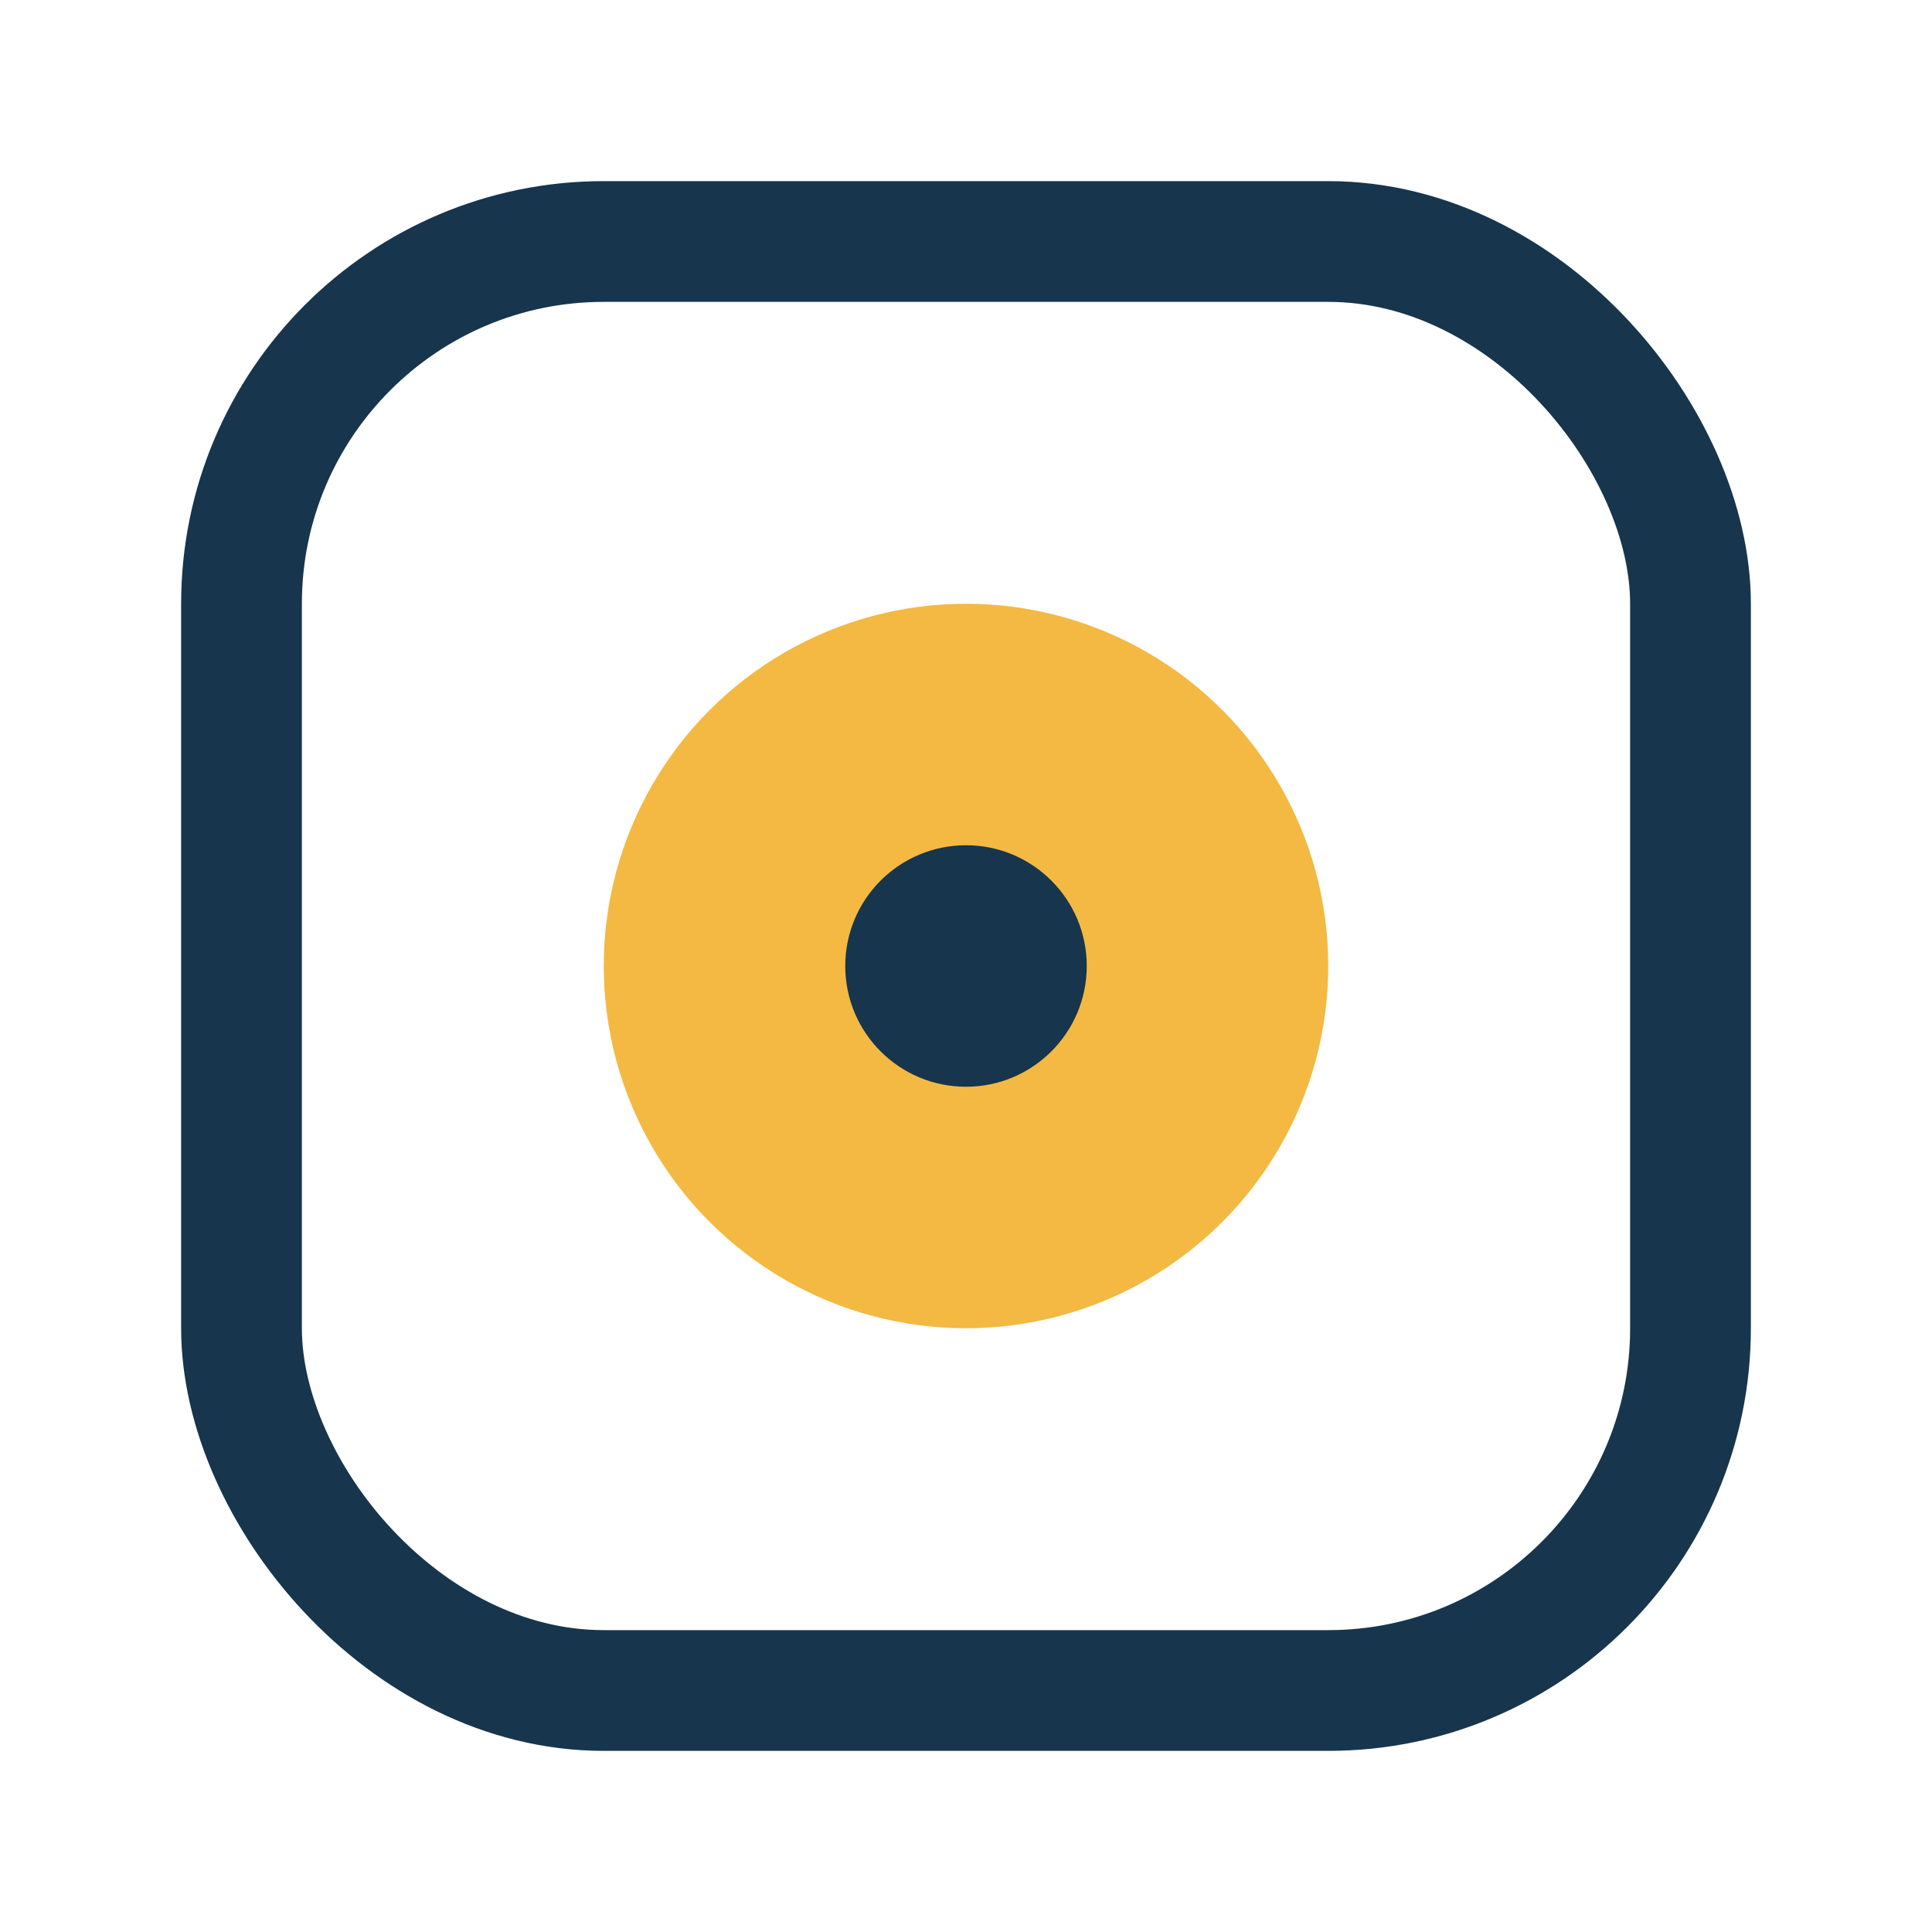
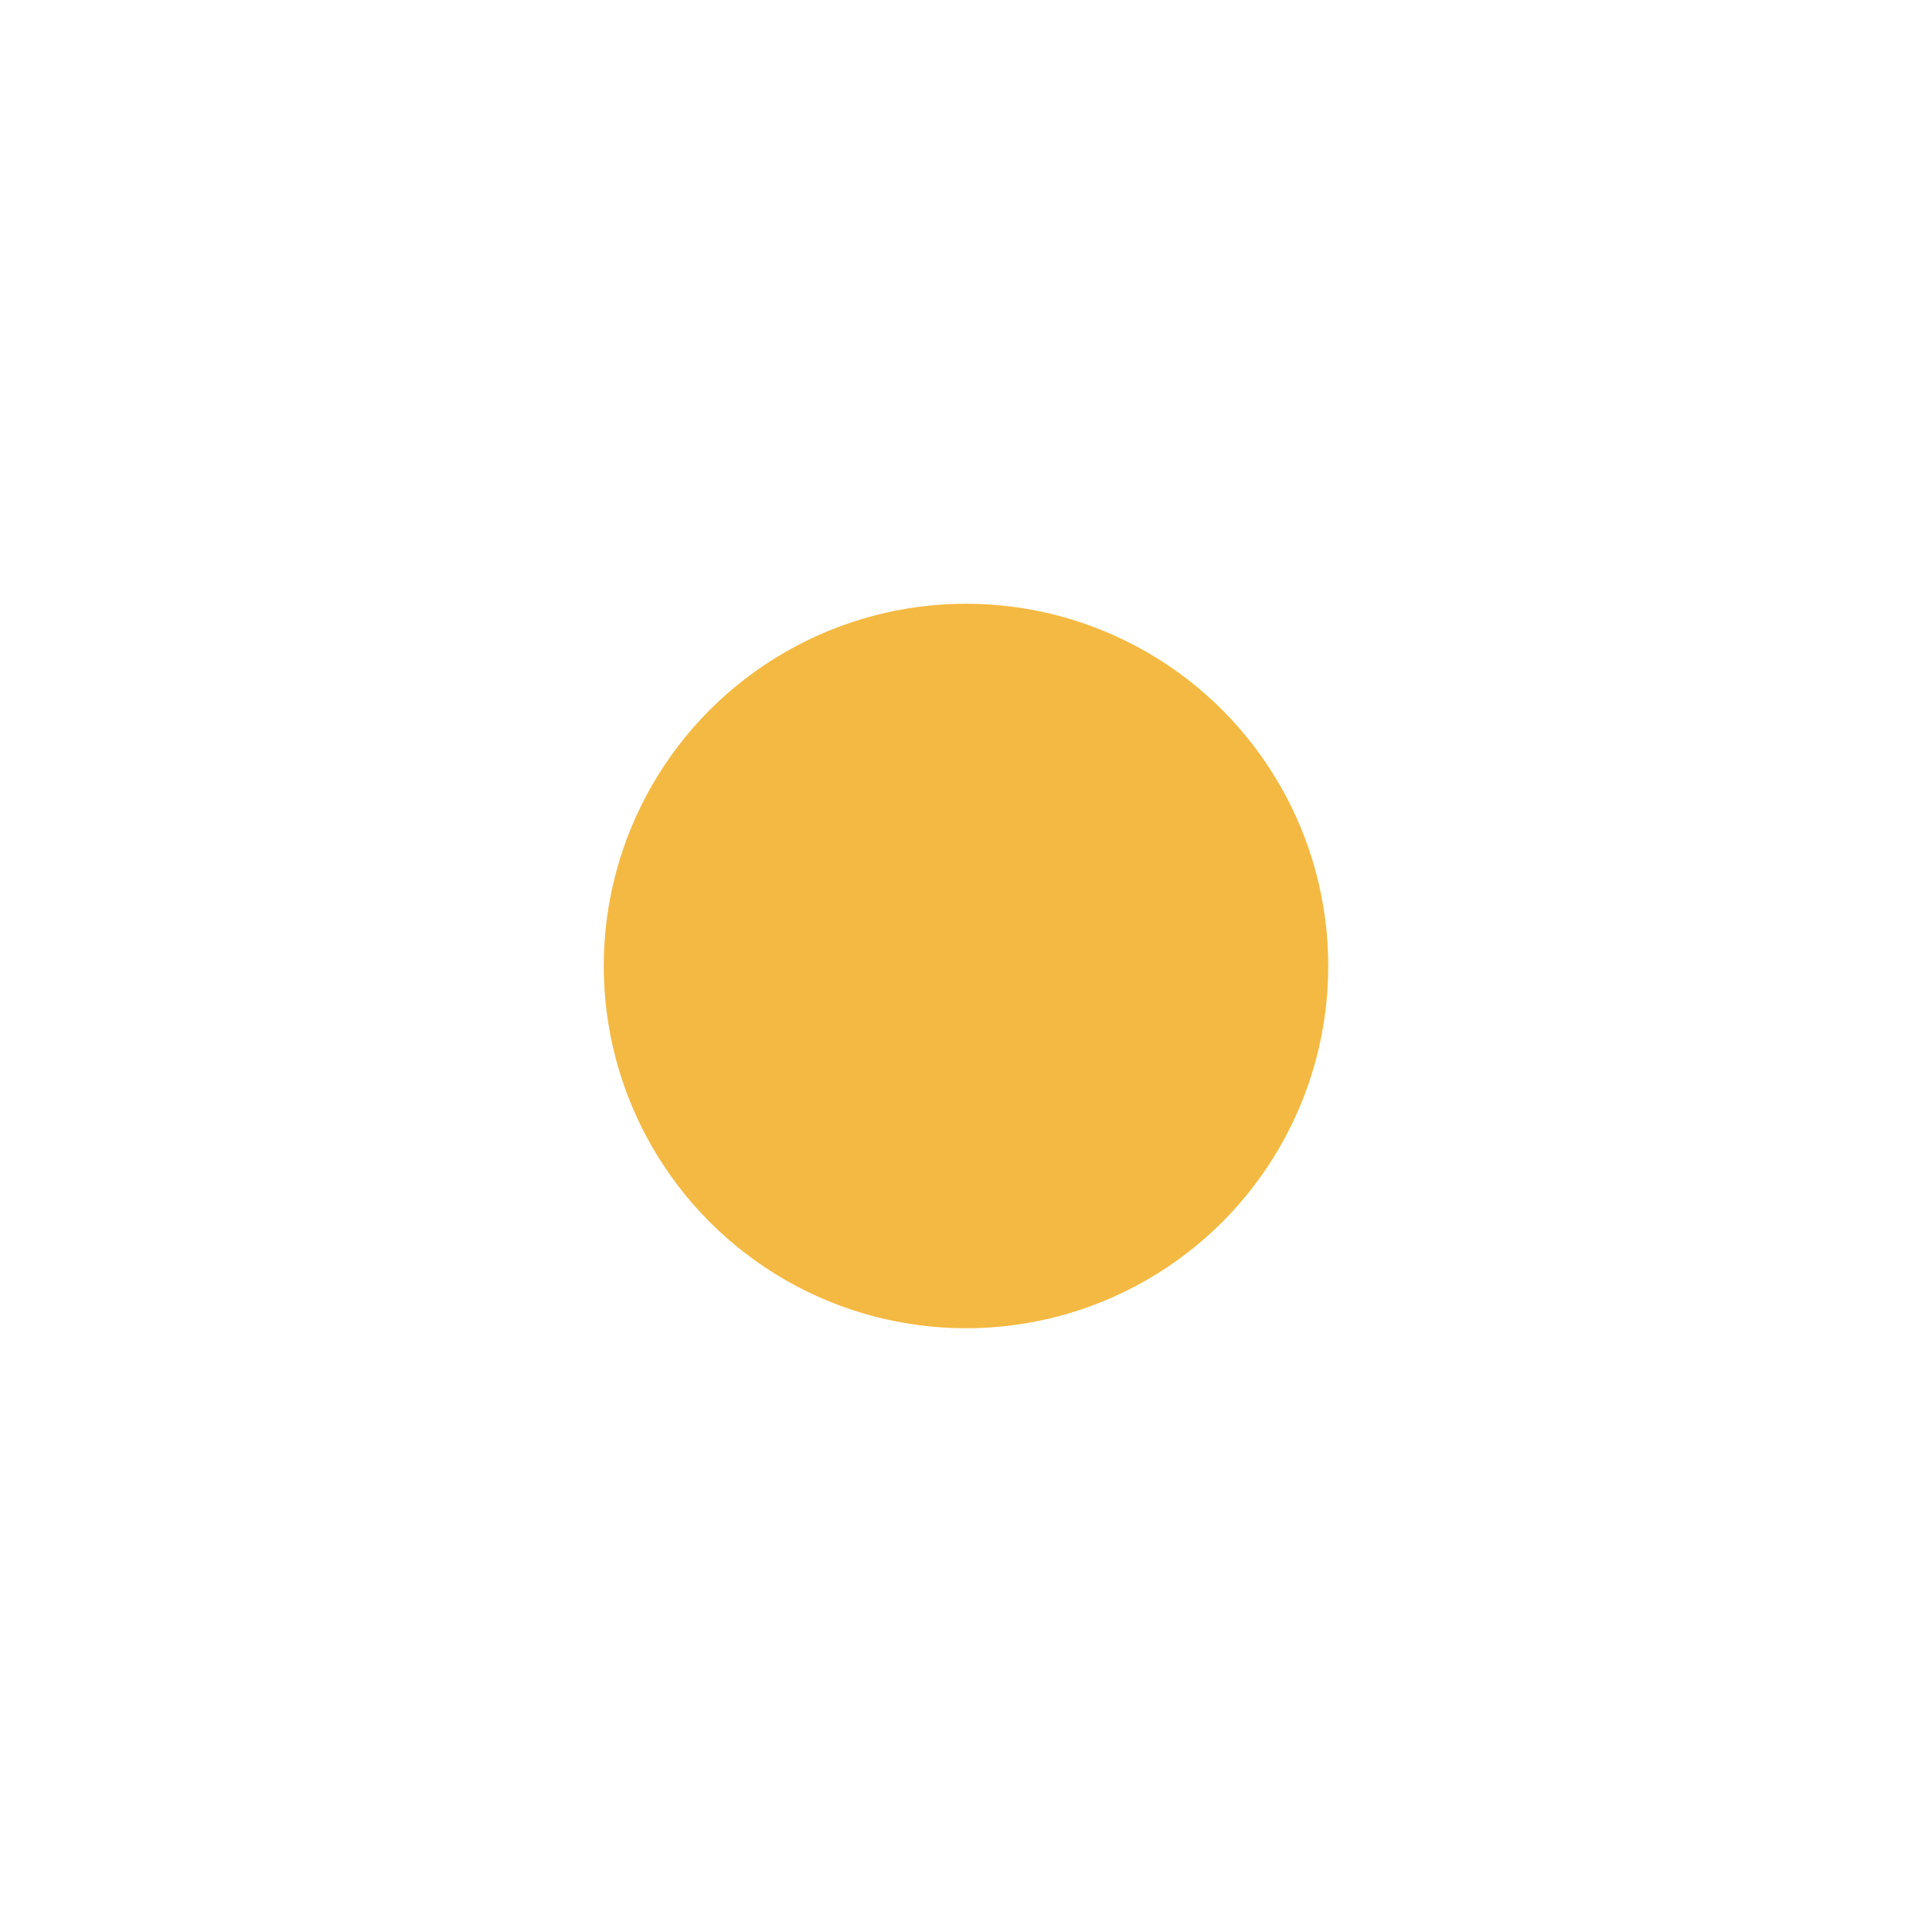
<svg xmlns="http://www.w3.org/2000/svg" width="32" height="32" viewBox="0 0 32 32">
  <circle cx="16" cy="16" r="6" fill="#F4B942" />
-   <circle cx="16" cy="16" r="2" fill="#17354D" />
-   <rect x="4" y="4" width="24" height="24" rx="6" fill="none" stroke="#17354D" stroke-width="2" />
</svg>